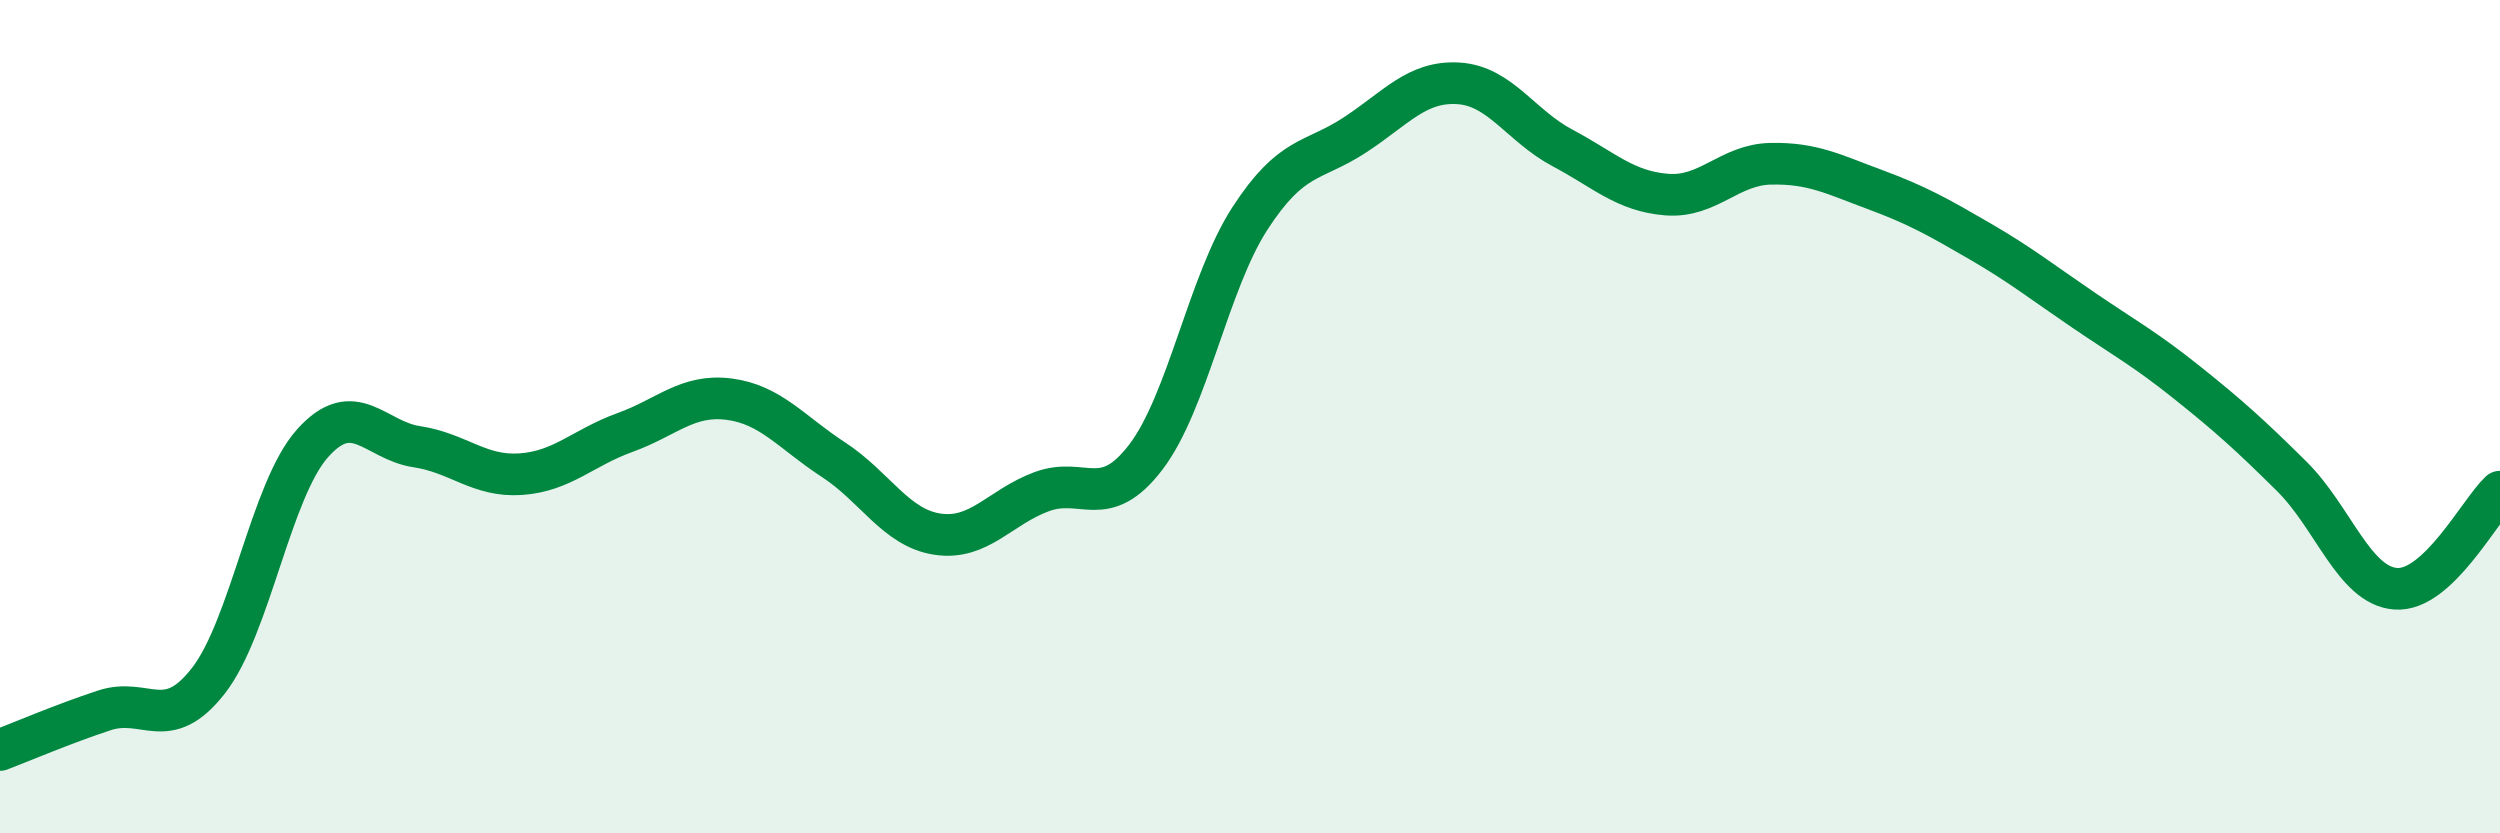
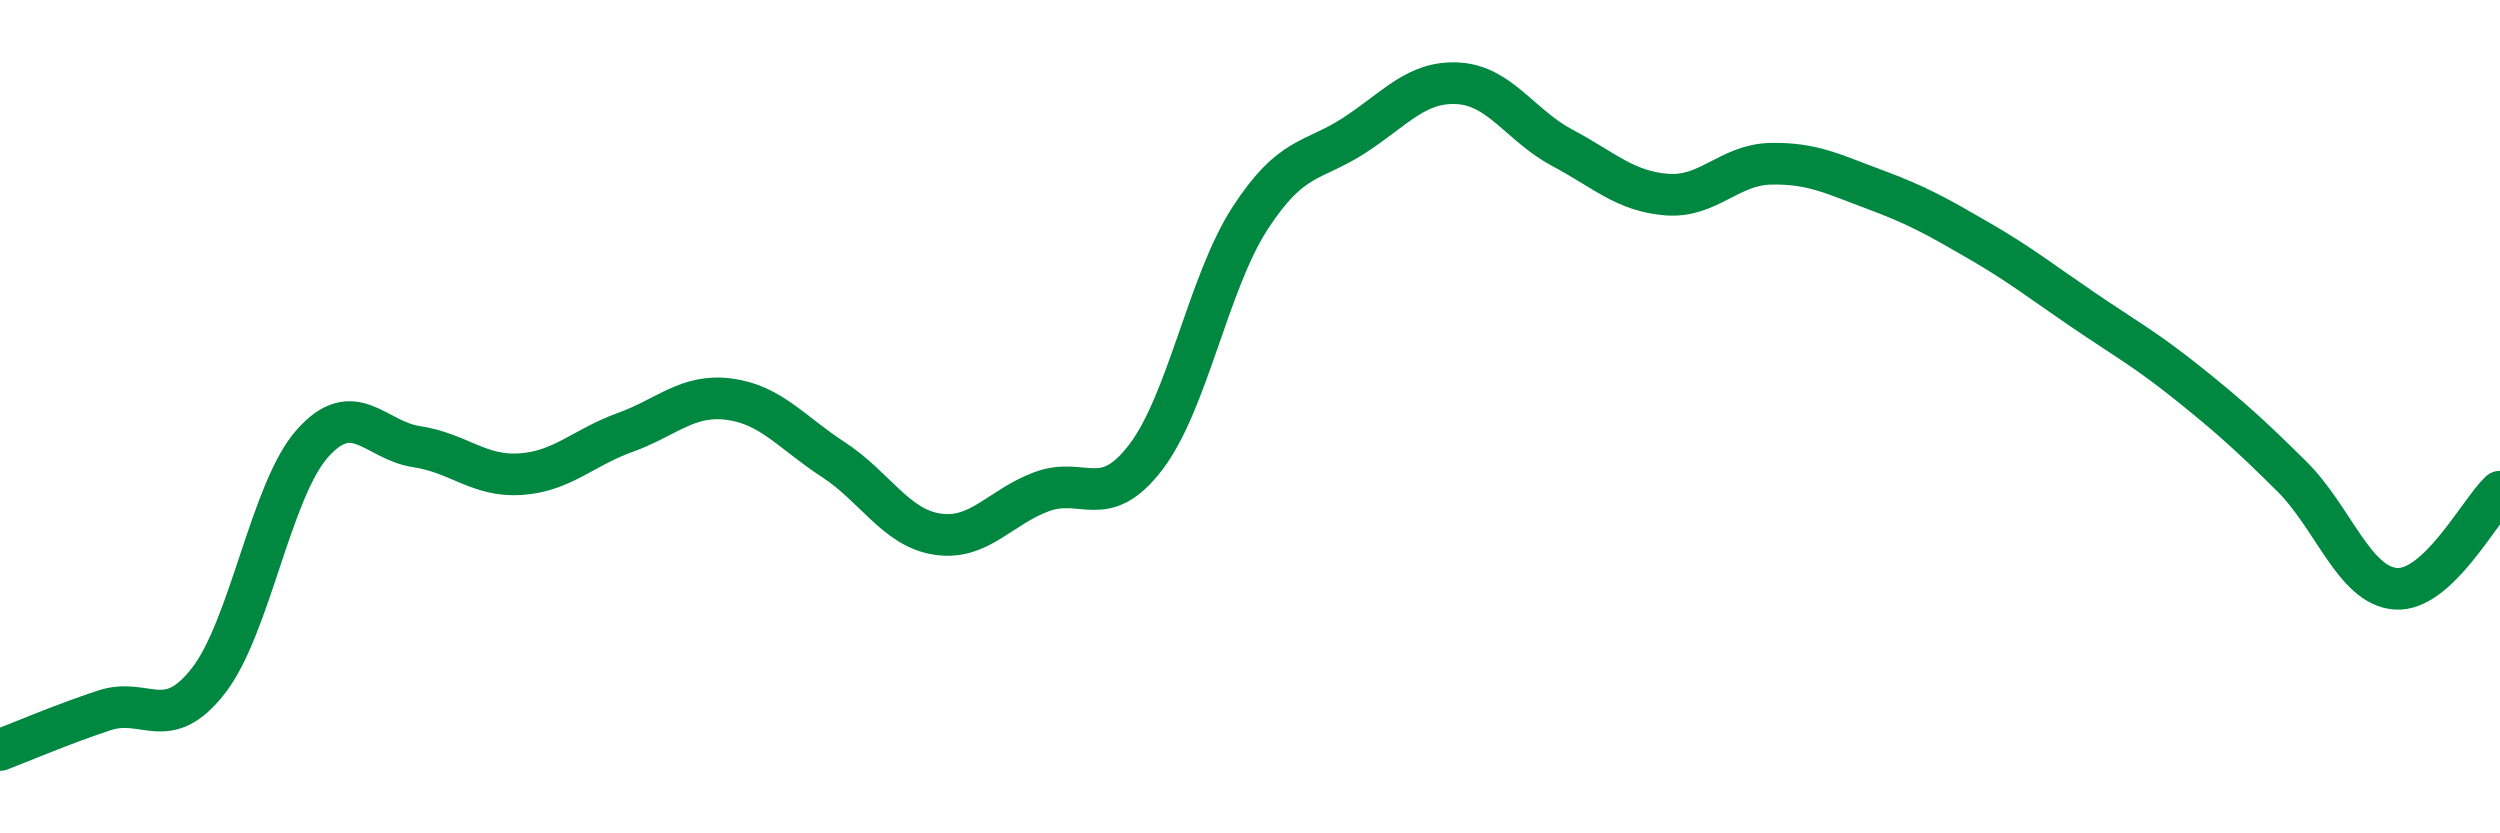
<svg xmlns="http://www.w3.org/2000/svg" width="60" height="20" viewBox="0 0 60 20">
-   <path d="M 0,18 C 0.5,17.81 1.5,17.38 2.5,17.05 C 3.5,16.72 4,17.62 5,16.34 C 6,15.06 6.5,11.76 7.5,10.64 C 8.5,9.52 9,10.57 10,10.72 C 11,10.87 11.5,11.45 12.5,11.38 C 13.5,11.31 14,10.74 15,10.38 C 16,10.02 16.5,9.45 17.5,9.58 C 18.5,9.71 19,10.38 20,11.03 C 21,11.68 21.5,12.67 22.5,12.82 C 23.5,12.97 24,12.17 25,11.8 C 26,11.43 26.5,12.28 27.5,10.97 C 28.5,9.66 29,6.78 30,5.24 C 31,3.7 31.5,3.9 32.5,3.25 C 33.5,2.6 34,1.94 35,2 C 36,2.06 36.5,3.02 37.5,3.55 C 38.5,4.08 39,4.59 40,4.67 C 41,4.75 41.5,3.95 42.5,3.93 C 43.5,3.91 44,4.18 45,4.55 C 46,4.92 46.5,5.2 47.5,5.78 C 48.5,6.36 49,6.76 50,7.44 C 51,8.12 51.5,8.39 52.5,9.19 C 53.5,9.99 54,10.44 55,11.43 C 56,12.42 56.5,14.06 57.5,14.13 C 58.5,14.2 59.5,12.27 60,11.8L60 20L0 20Z" fill="#008740" opacity="0.1" stroke-linecap="round" stroke-linejoin="round" />
  <path d="M 0,18 C 0.5,17.81 1.5,17.38 2.5,17.05 C 3.5,16.72 4,17.62 5,16.34 C 6,15.06 6.5,11.76 7.5,10.64 C 8.5,9.52 9,10.57 10,10.72 C 11,10.87 11.5,11.45 12.5,11.38 C 13.5,11.31 14,10.74 15,10.38 C 16,10.02 16.5,9.45 17.5,9.58 C 18.5,9.71 19,10.38 20,11.03 C 21,11.68 21.5,12.67 22.5,12.82 C 23.5,12.97 24,12.17 25,11.8 C 26,11.43 26.5,12.28 27.5,10.97 C 28.5,9.66 29,6.78 30,5.24 C 31,3.7 31.5,3.9 32.5,3.25 C 33.5,2.6 34,1.94 35,2 C 36,2.06 36.5,3.02 37.5,3.55 C 38.5,4.08 39,4.59 40,4.67 C 41,4.75 41.5,3.95 42.5,3.93 C 43.5,3.91 44,4.18 45,4.55 C 46,4.92 46.5,5.2 47.5,5.78 C 48.5,6.36 49,6.76 50,7.44 C 51,8.12 51.5,8.39 52.5,9.19 C 53.5,9.99 54,10.44 55,11.43 C 56,12.42 56.5,14.06 57.5,14.13 C 58.5,14.2 59.5,12.27 60,11.8" stroke="#008740" stroke-width="1" fill="none" stroke-linecap="round" stroke-linejoin="round" />
</svg>